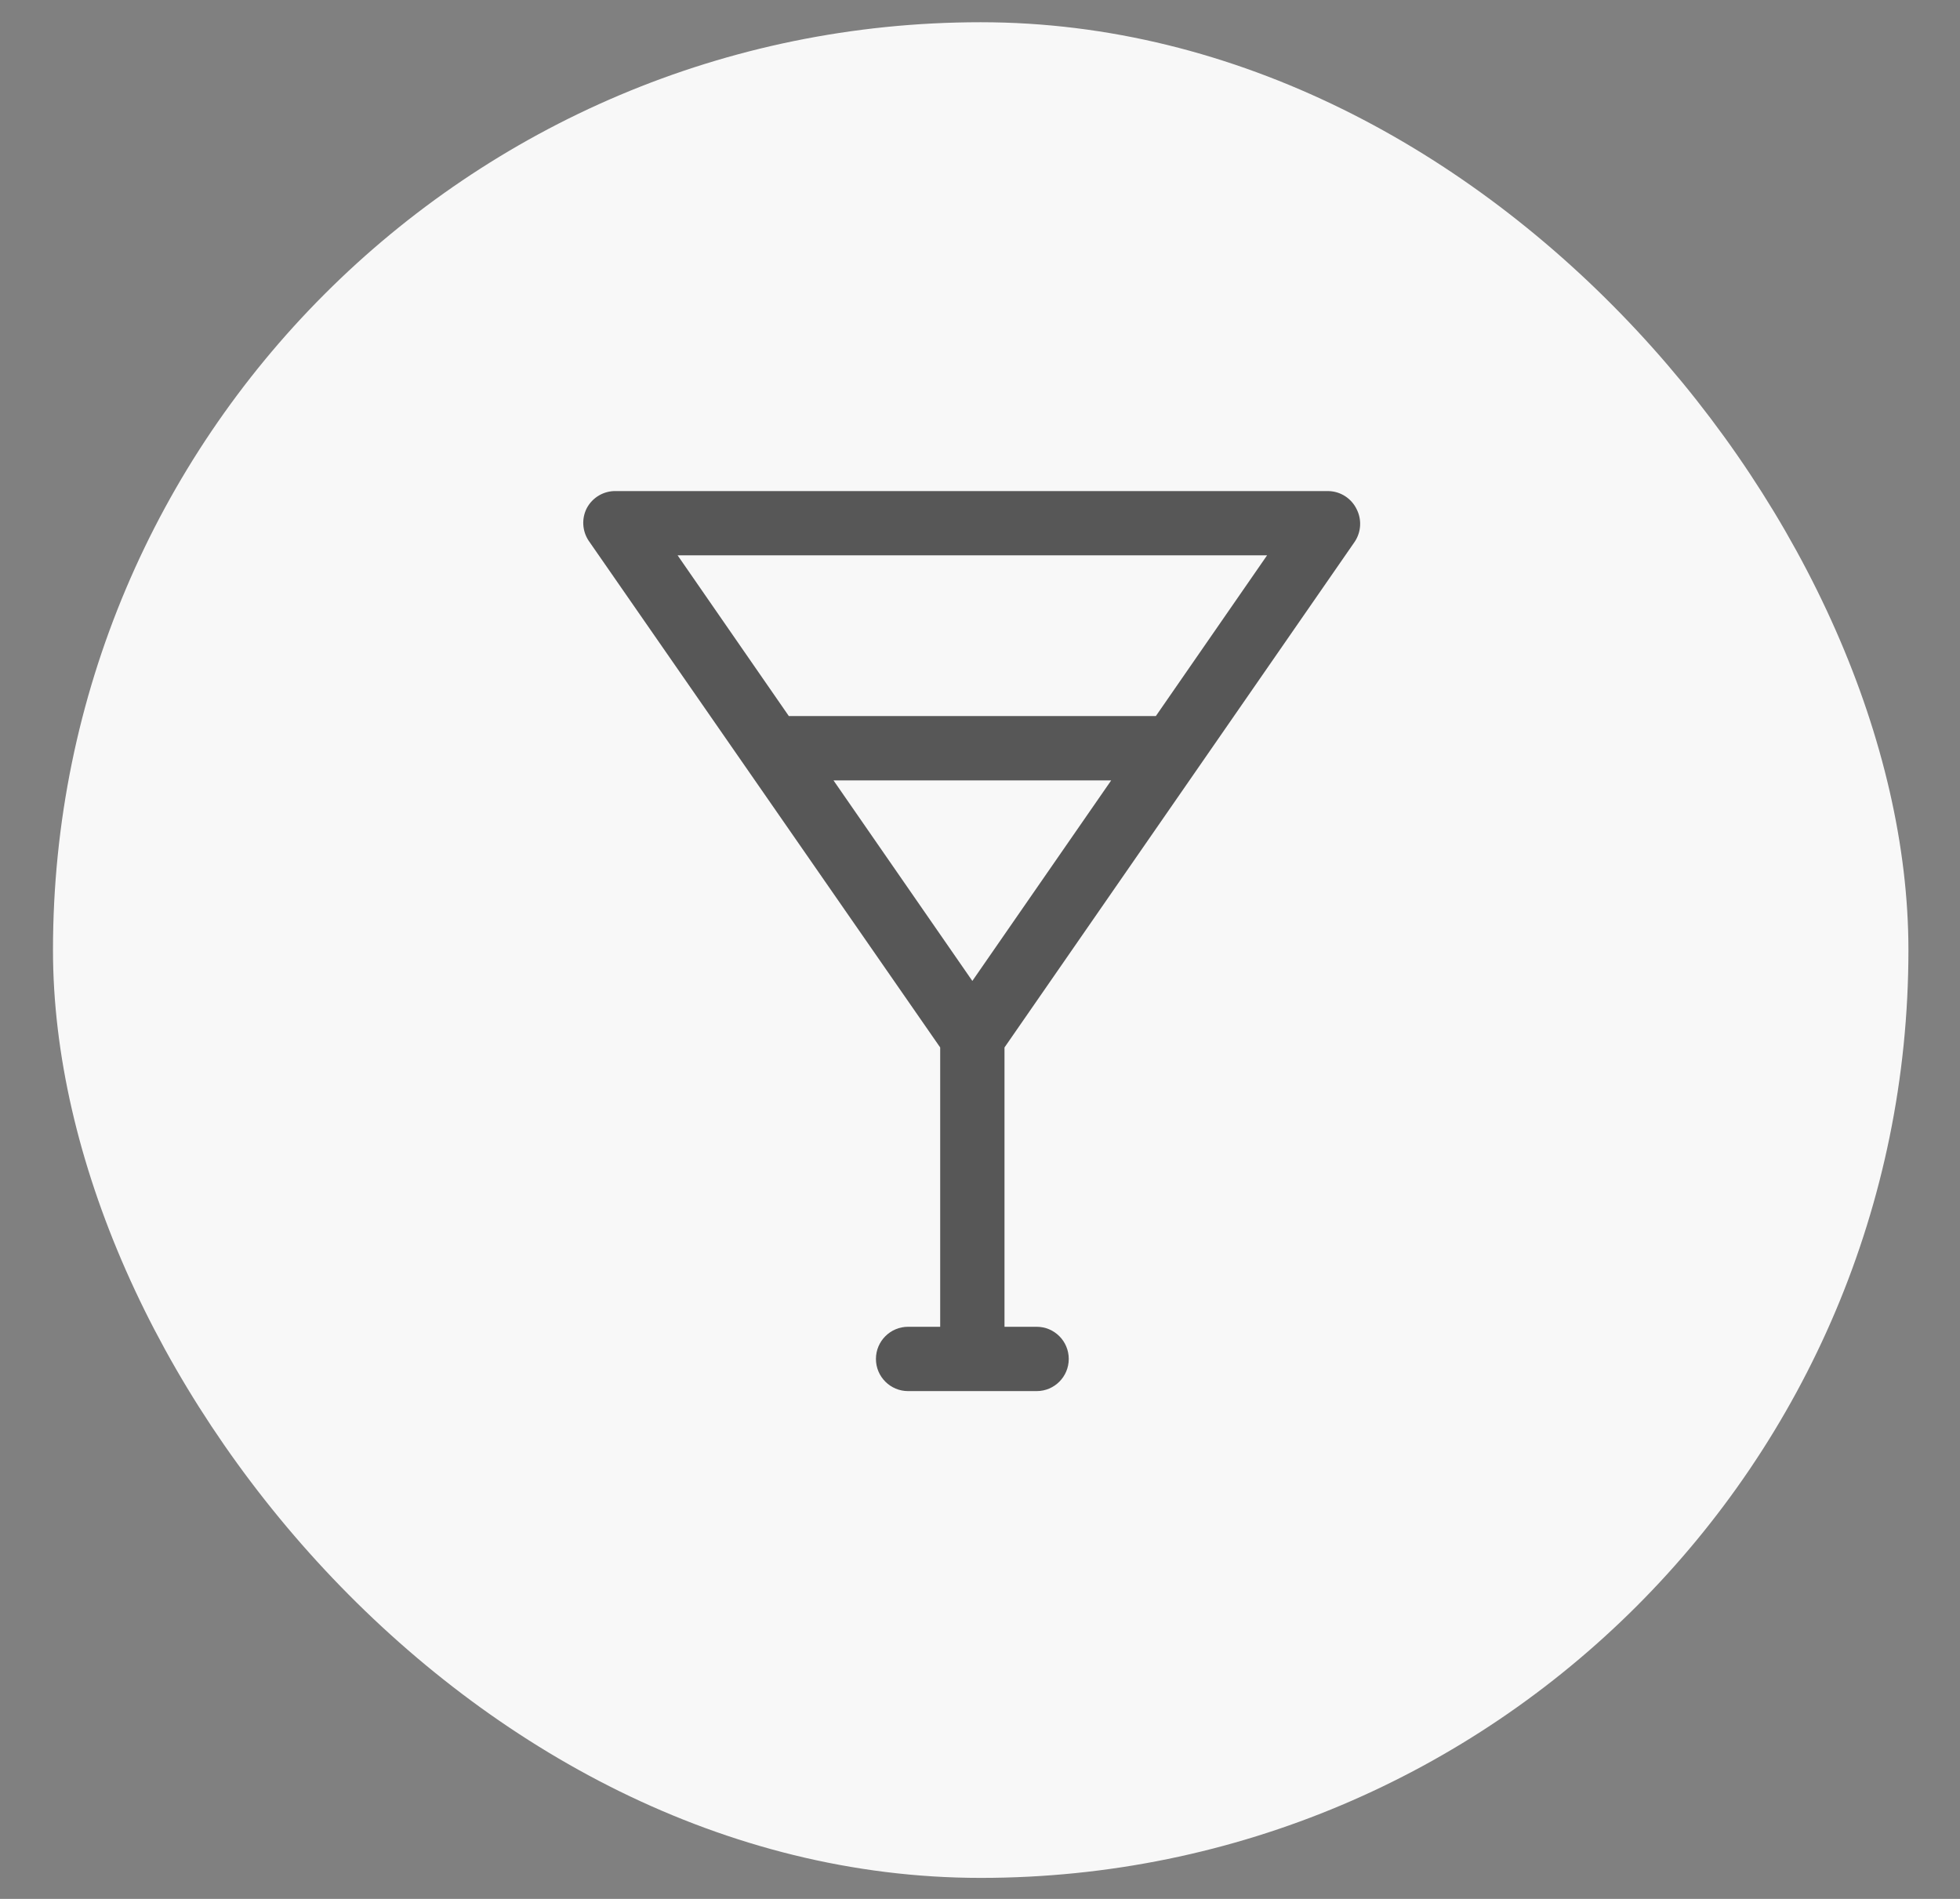
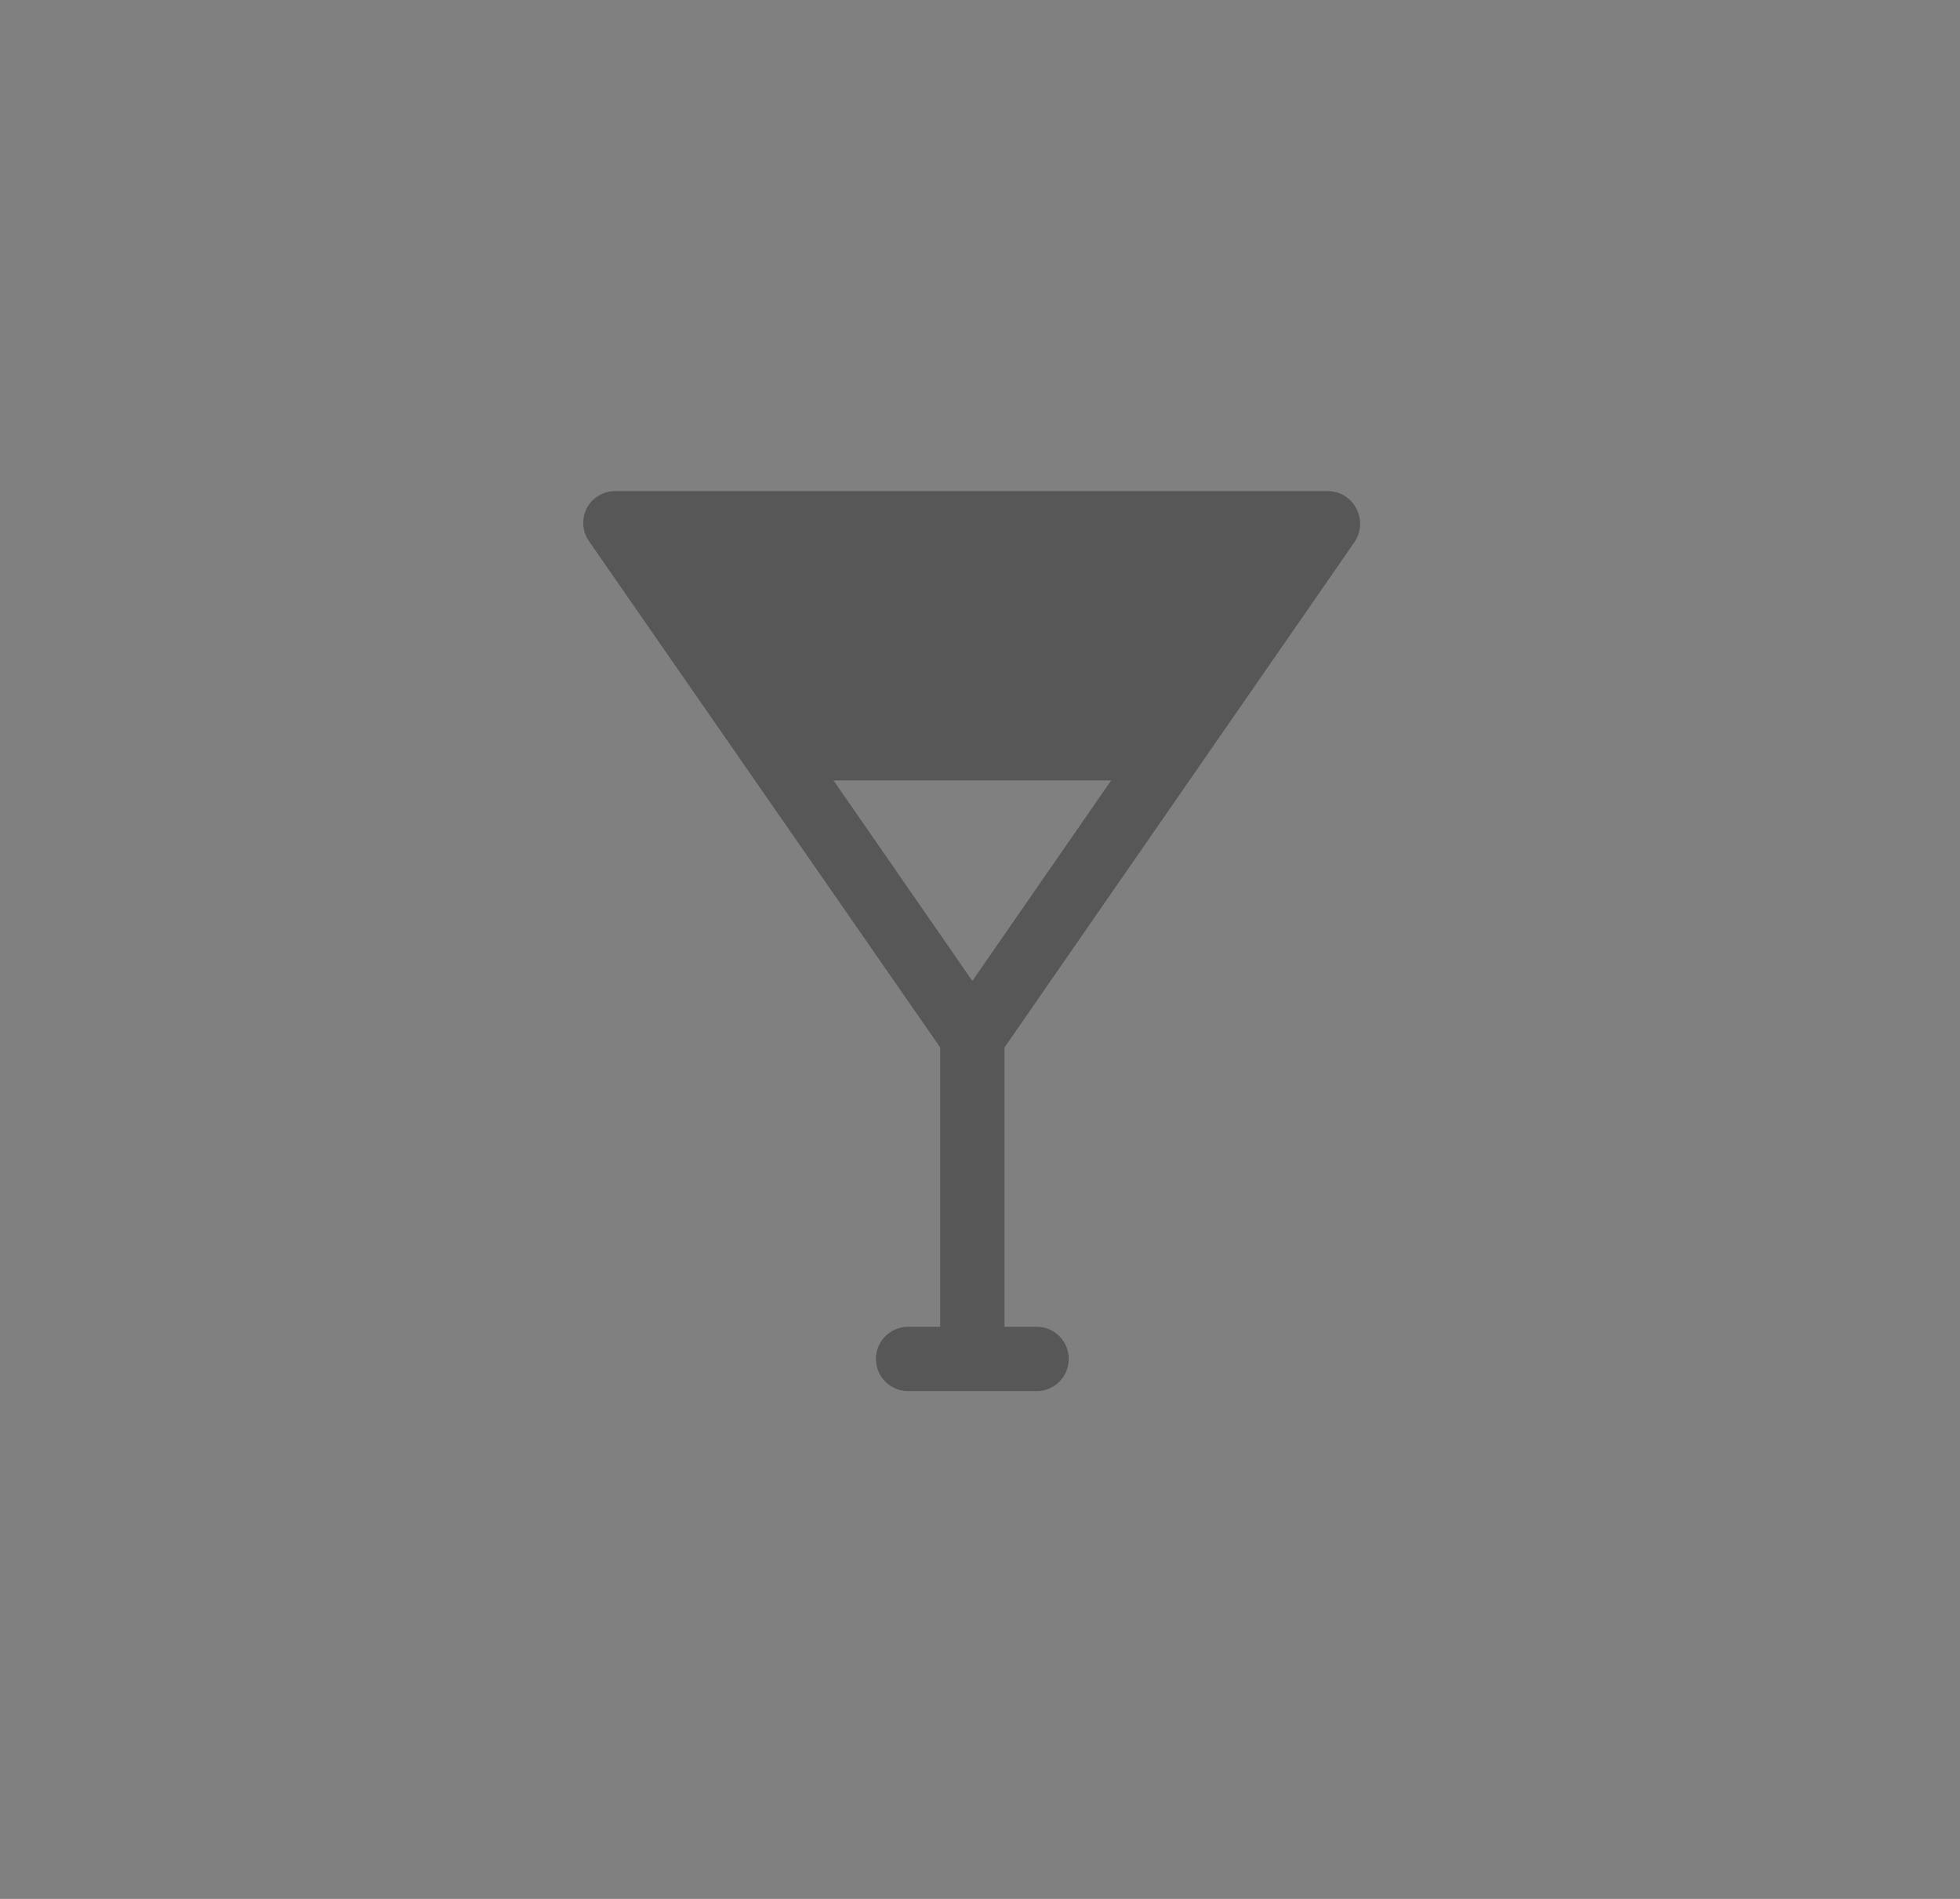
<svg xmlns="http://www.w3.org/2000/svg" width="32" height="31" viewBox="0 0 32 31" fill="none">
  <rect x="0" y="0" width="32" height="31" fill="#808080" stroke="none" />
-   <rect x="0.865" y="0.363" width="30.293" height="30.294" rx="15.147" fill="#F8F8F8" />
-   <path d="M22.12 8.841C22.223 8.684 22.235 8.484 22.151 8.316C22.066 8.137 21.887 8.021 21.689 8.017H10.061C9.859 8.01 9.671 8.121 9.578 8.3C9.494 8.468 9.506 8.668 9.609 8.825L15.35 17.1V21.66H14.826C14.536 21.66 14.301 21.895 14.301 22.185C14.301 22.475 14.536 22.71 14.826 22.71H16.925C17.215 22.71 17.449 22.475 17.449 22.185C17.449 21.895 17.215 21.66 16.925 21.66H16.4V17.1L22.12 8.841ZM11.063 9.066H20.687L18.871 11.69H12.879L11.063 9.066ZM15.875 16.014L13.608 12.74H18.142L15.875 16.014Z" fill="#575757" />
+   <path d="M22.12 8.841C22.223 8.684 22.235 8.484 22.151 8.316C22.066 8.137 21.887 8.021 21.689 8.017H10.061C9.859 8.01 9.671 8.121 9.578 8.3C9.494 8.468 9.506 8.668 9.609 8.825L15.35 17.1V21.66H14.826C14.536 21.66 14.301 21.895 14.301 22.185C14.301 22.475 14.536 22.71 14.826 22.71H16.925C17.215 22.71 17.449 22.475 17.449 22.185C17.449 21.895 17.215 21.66 16.925 21.66H16.4V17.1L22.12 8.841ZM11.063 9.066H20.687H12.879L11.063 9.066ZM15.875 16.014L13.608 12.74H18.142L15.875 16.014Z" fill="#575757" />
</svg>